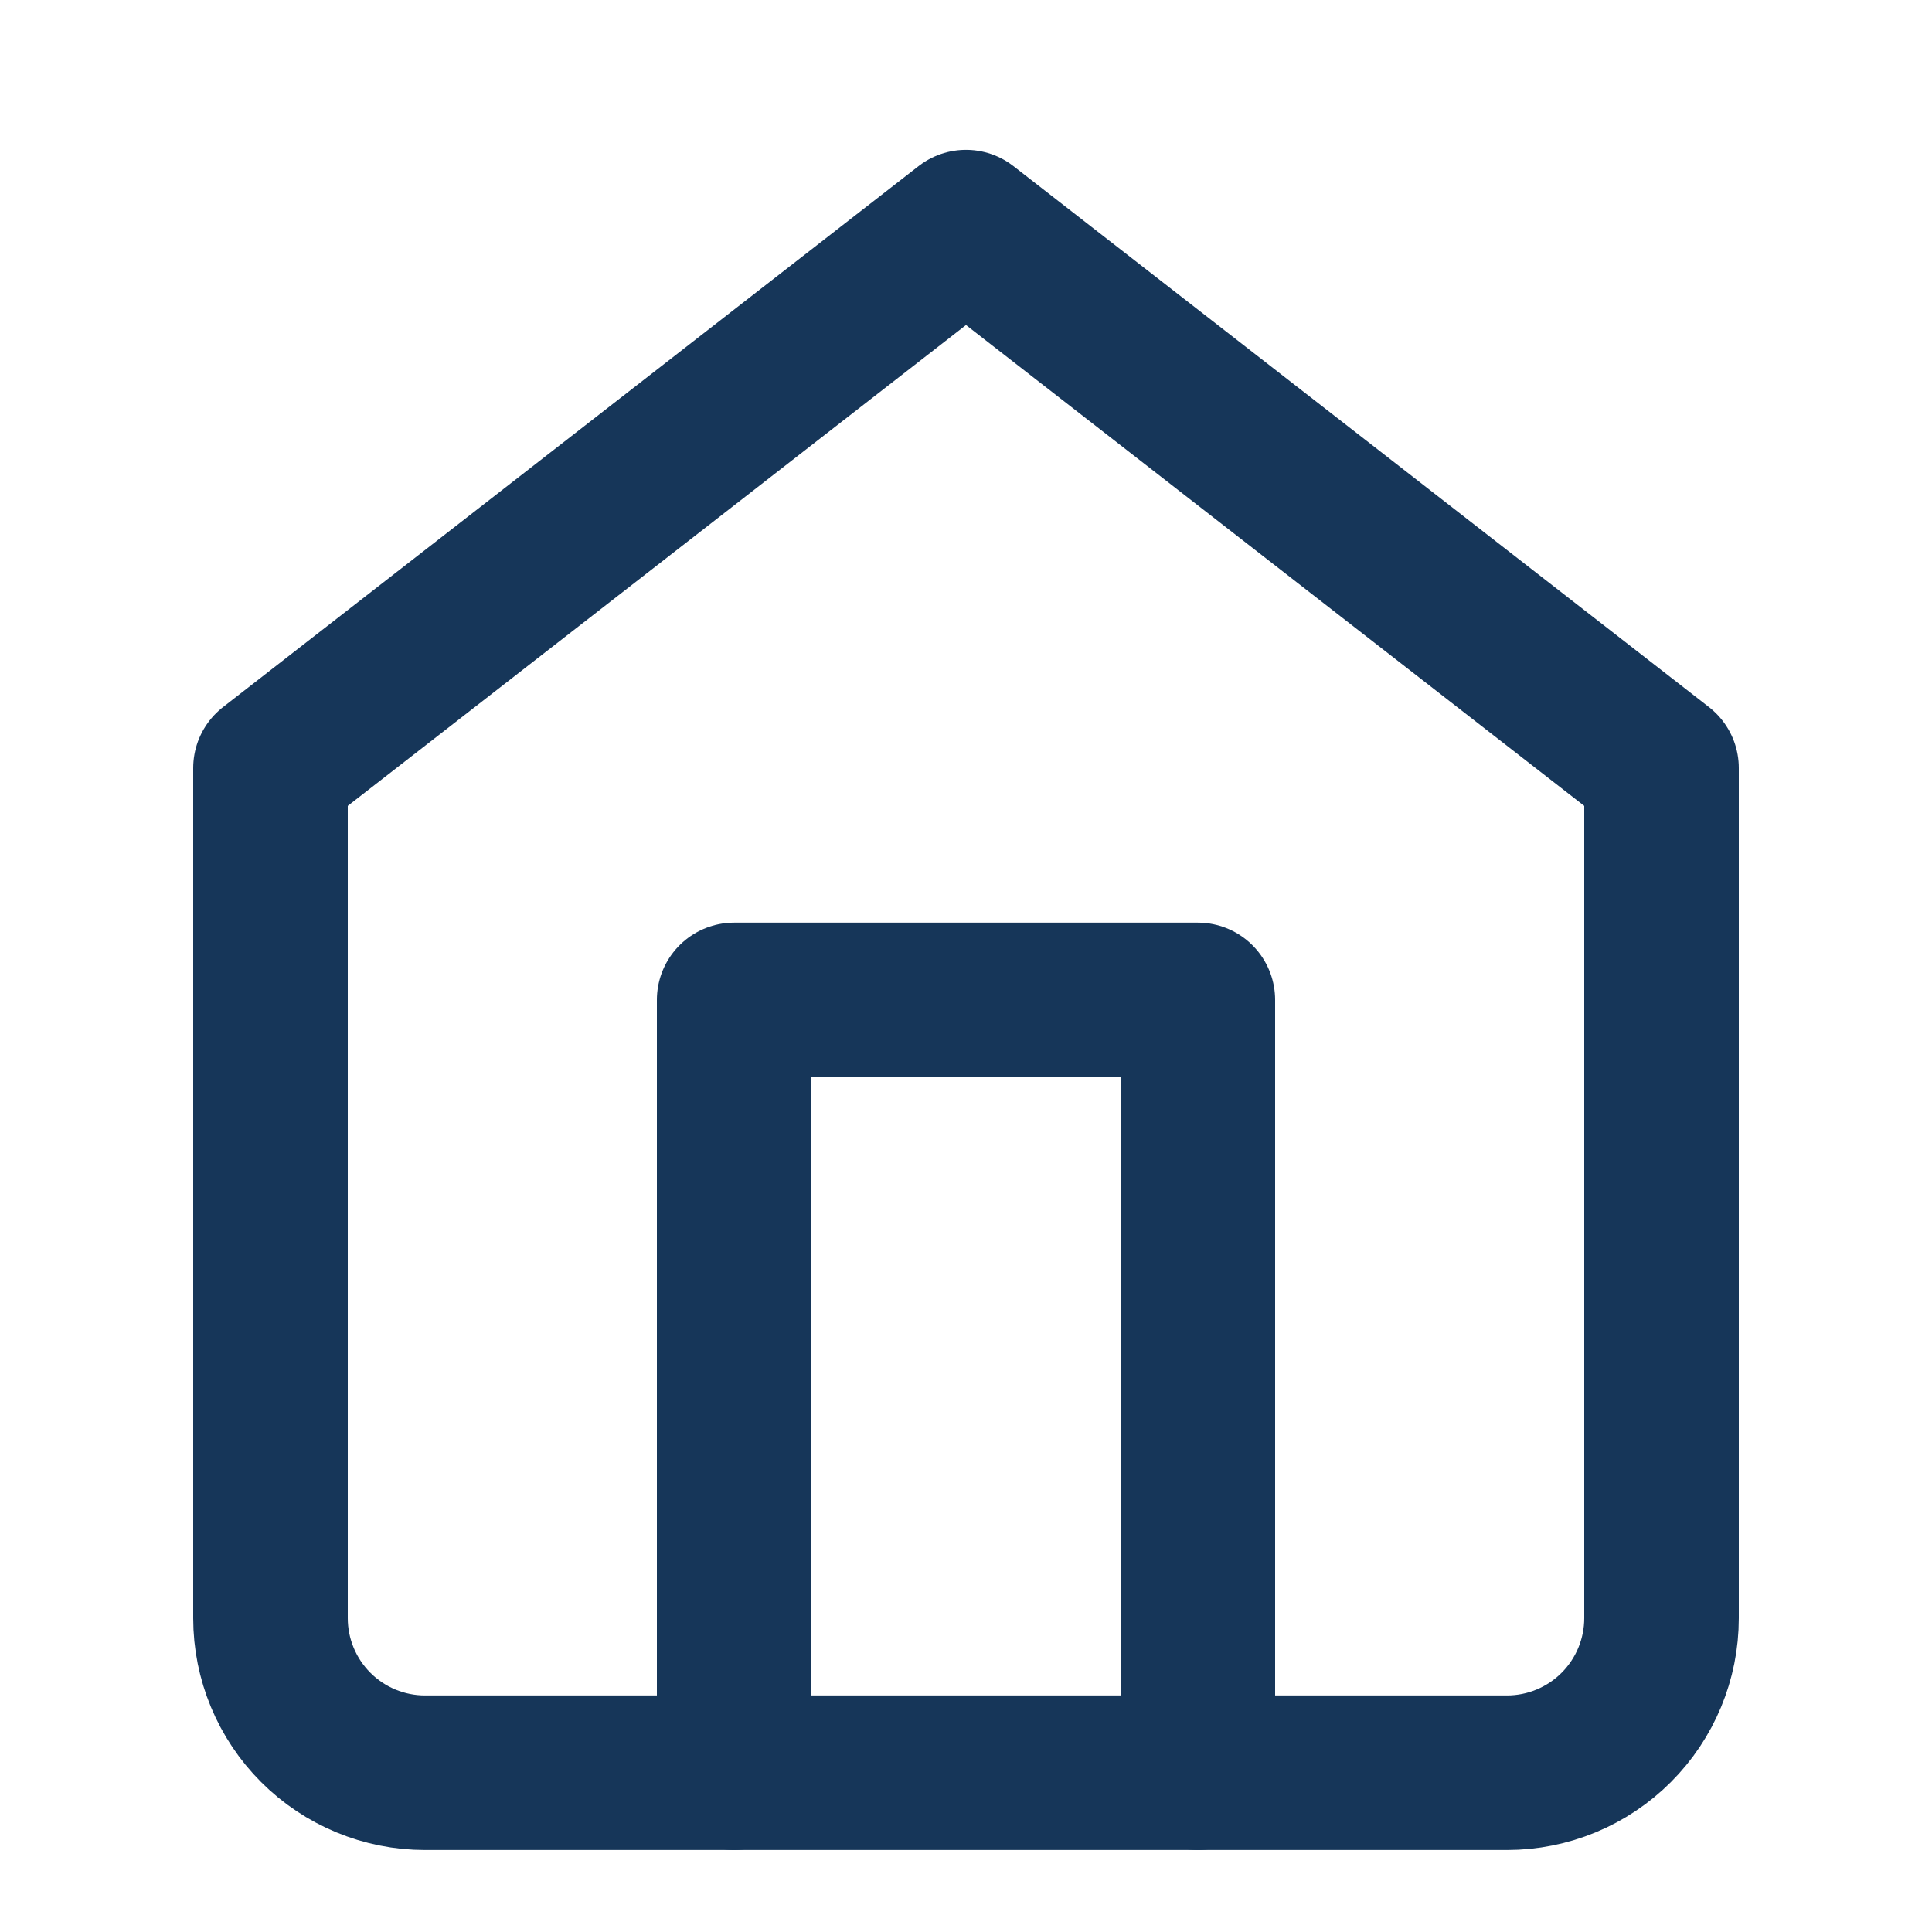
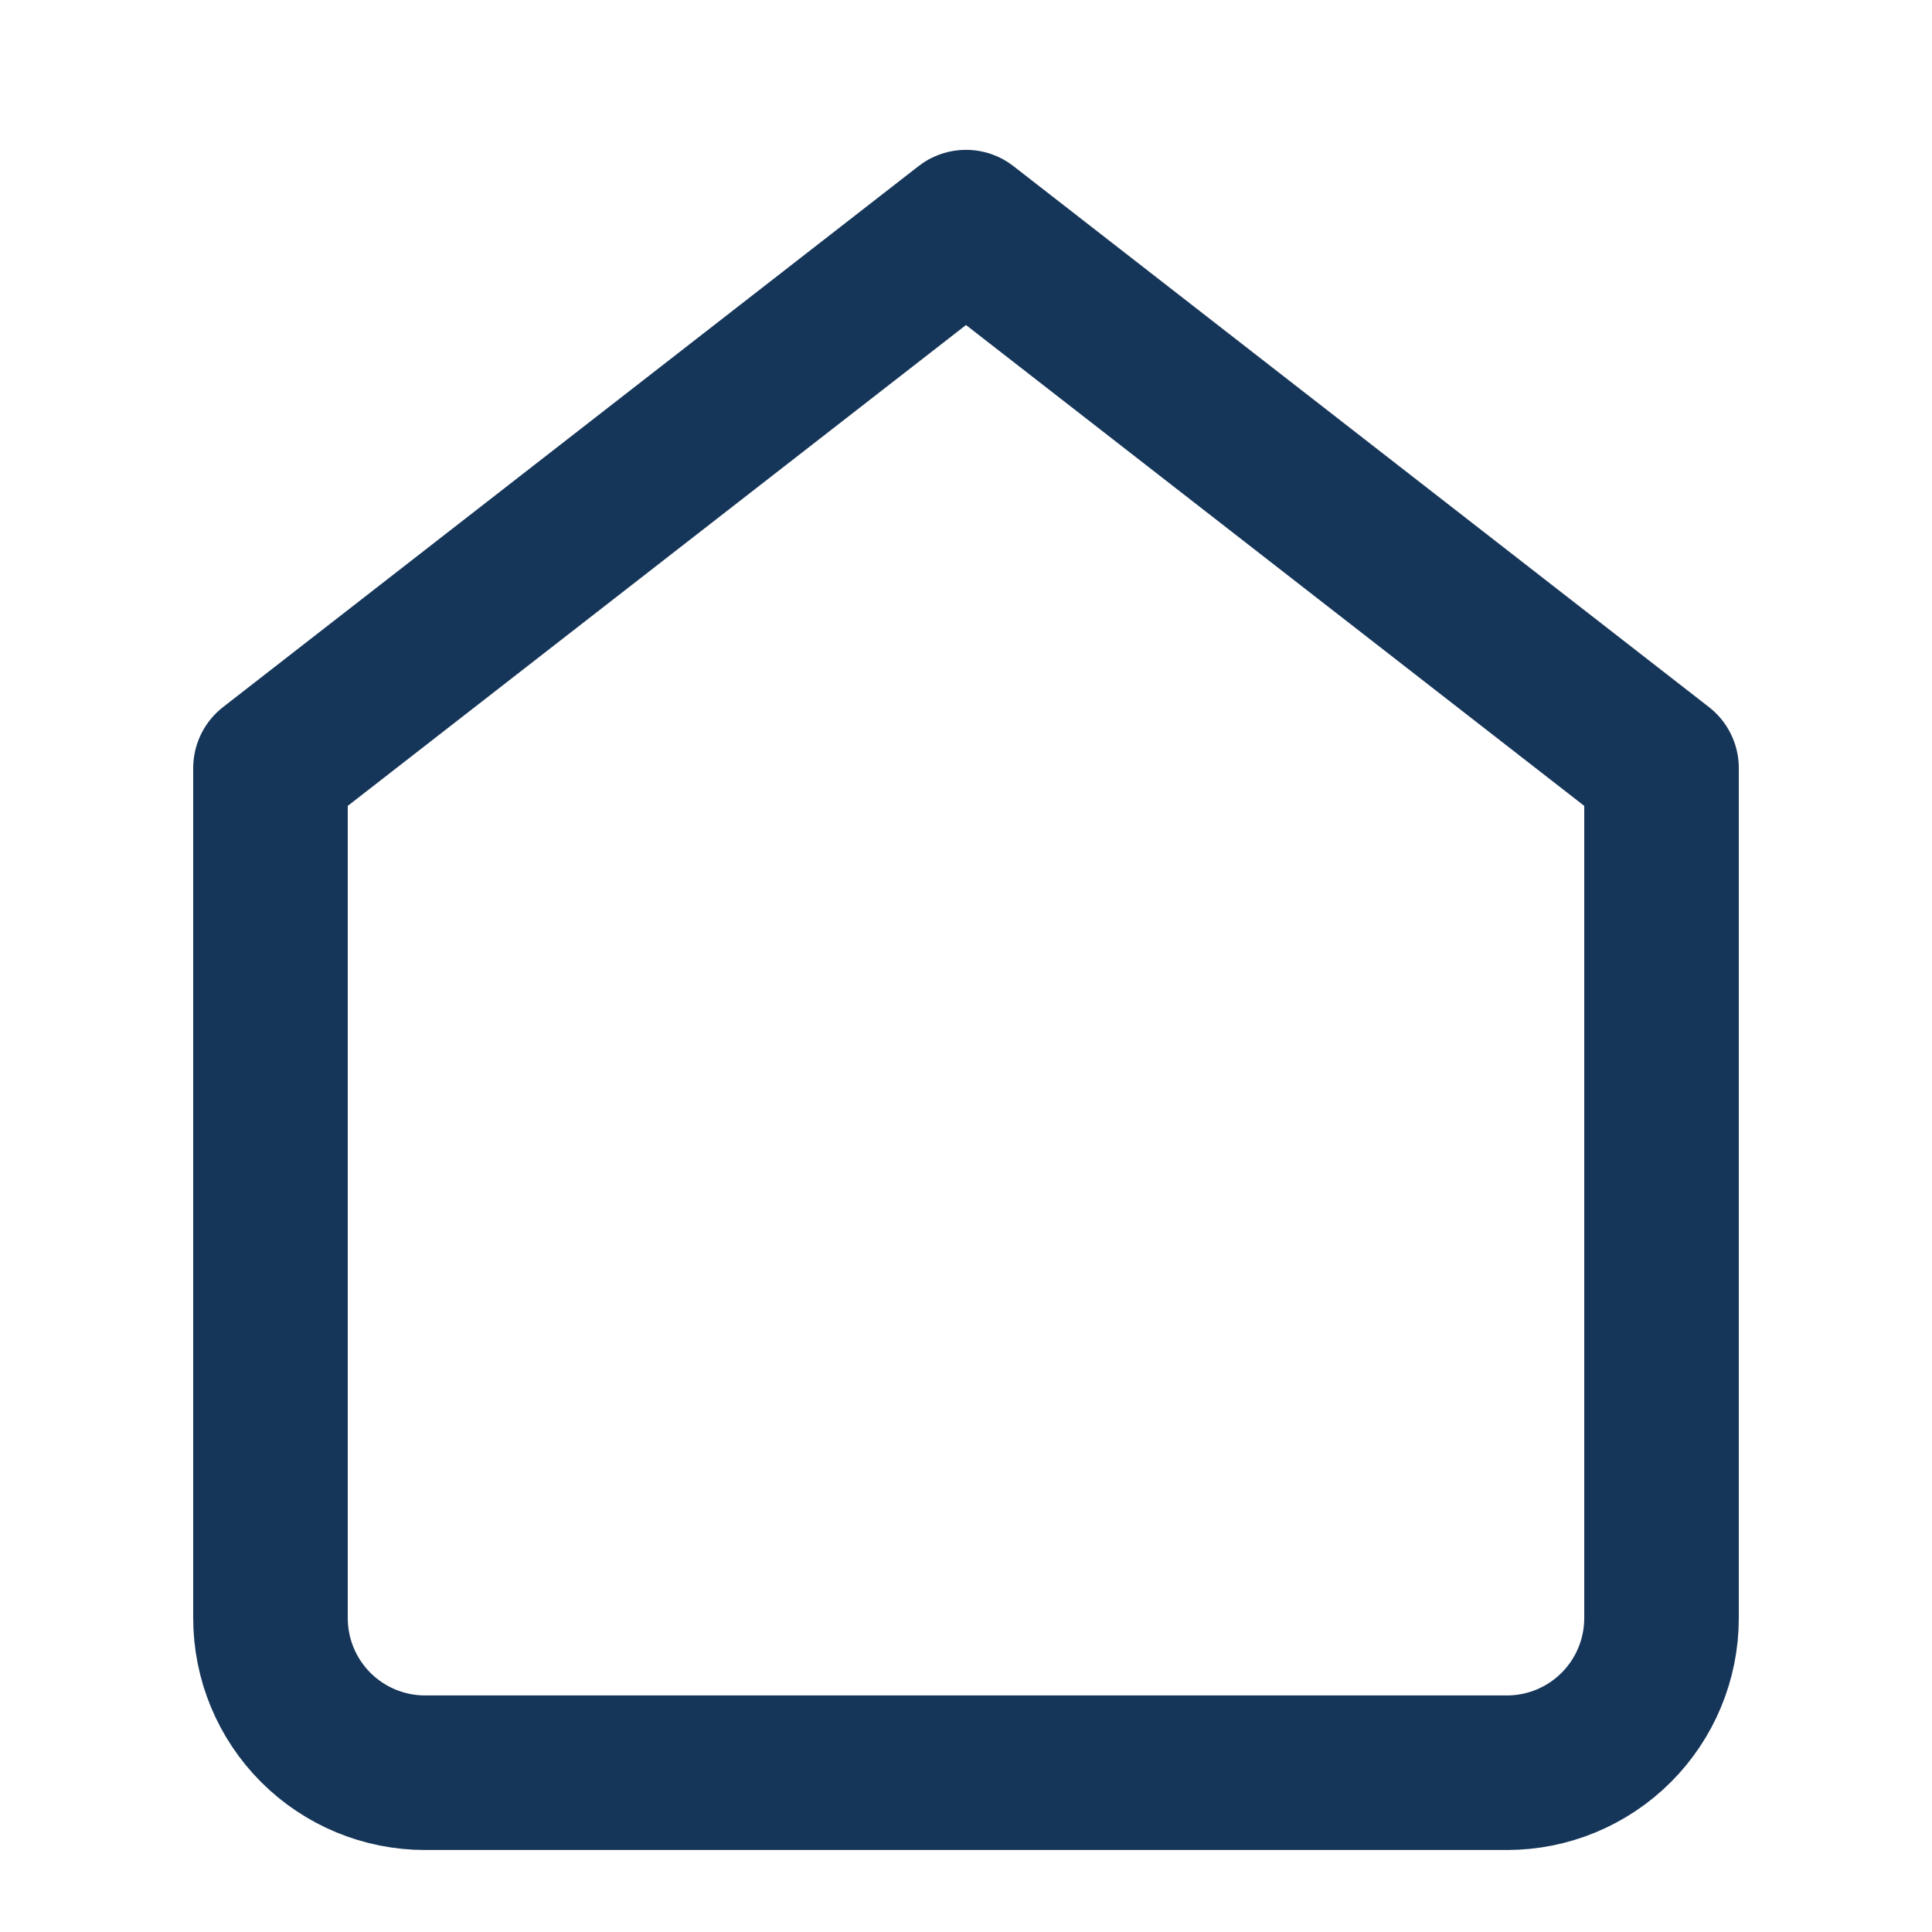
<svg xmlns="http://www.w3.org/2000/svg" width="25" height="25" viewBox="0 0 25 25" fill="none">
  <path d="M3.5 9.939L12.5 2.939L21.5 9.939V20.939C21.5 21.469 21.289 21.978 20.914 22.353C20.539 22.728 20.03 22.939 19.5 22.939H5.5C4.97 22.939 4.461 22.728 4.086 22.353C3.711 21.978 3.5 21.469 3.5 20.939V9.939Z" stroke="#163659" stroke-width="2" stroke-linecap="round" stroke-linejoin="round" />
-   <path d="M9.5 22.939V12.939H15.5V22.939" stroke="#163659" stroke-width="2" stroke-linecap="round" stroke-linejoin="round" />
</svg>